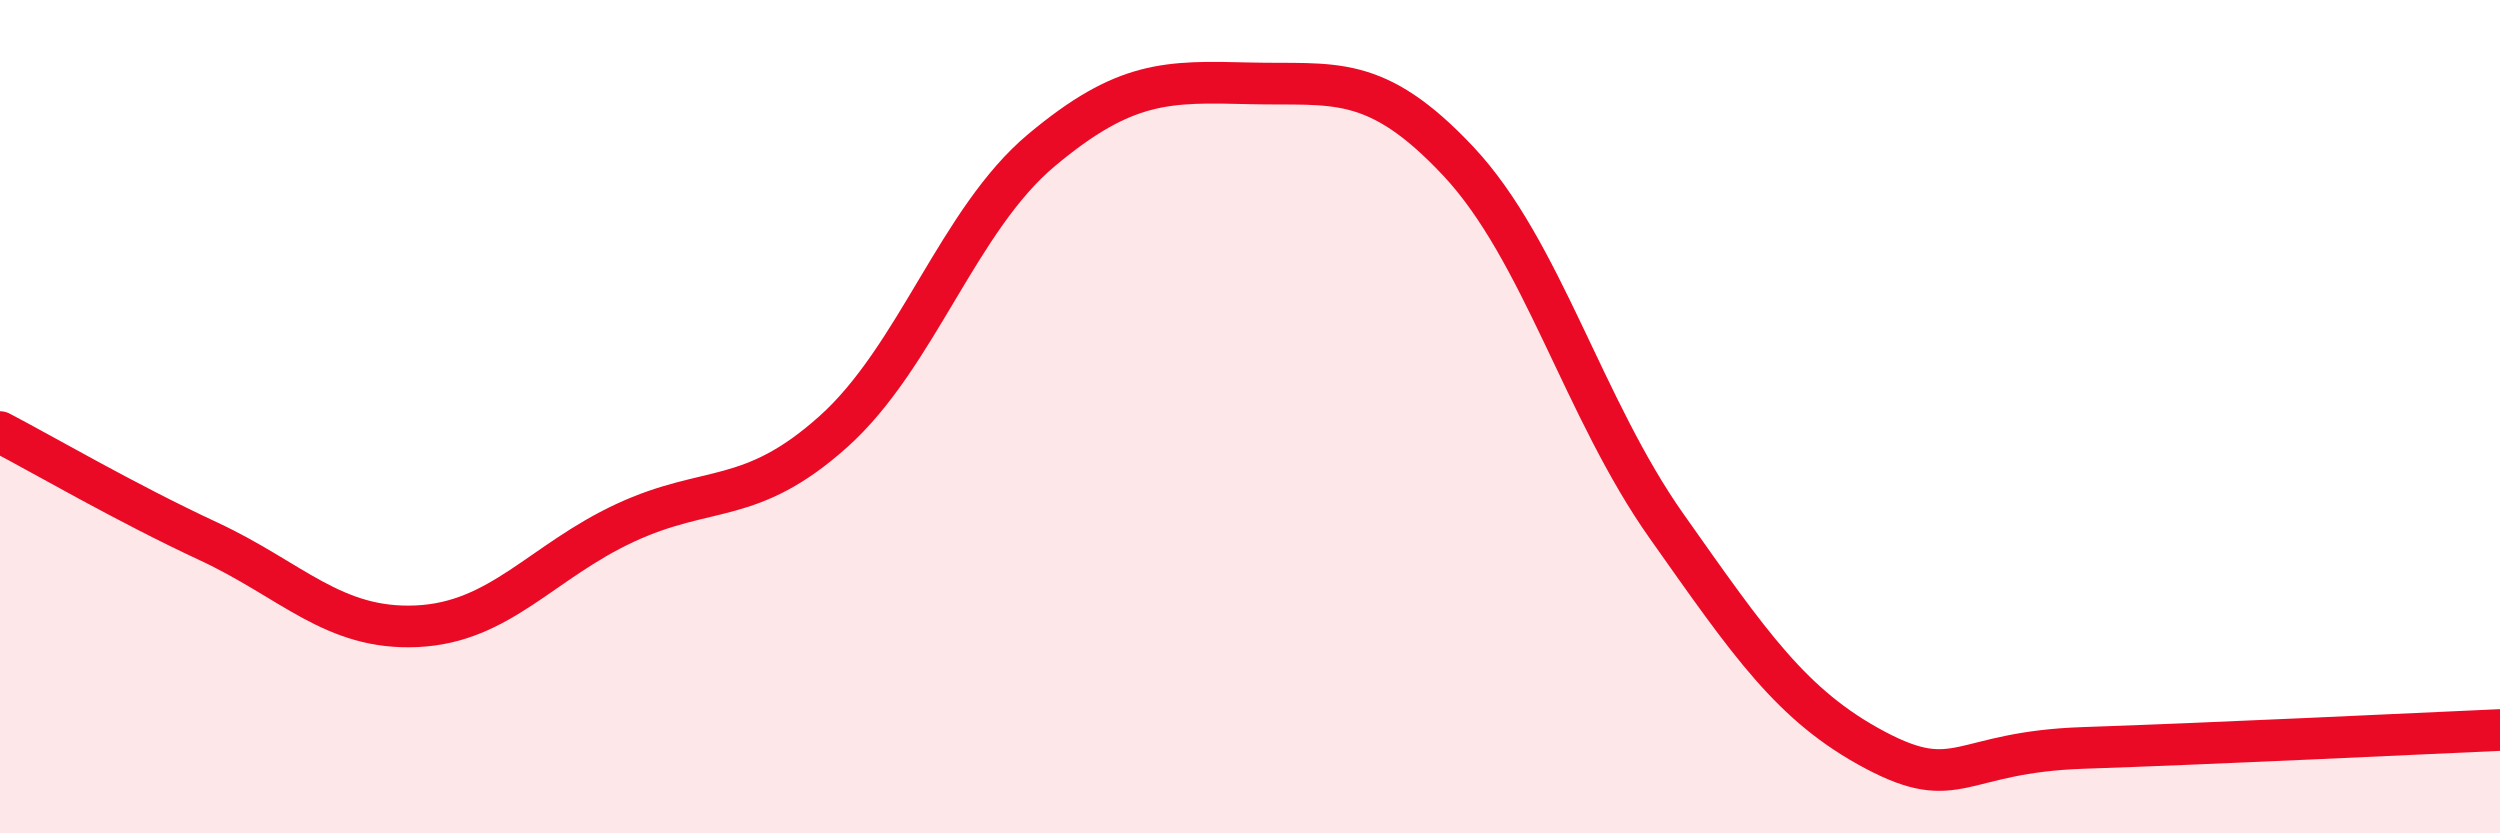
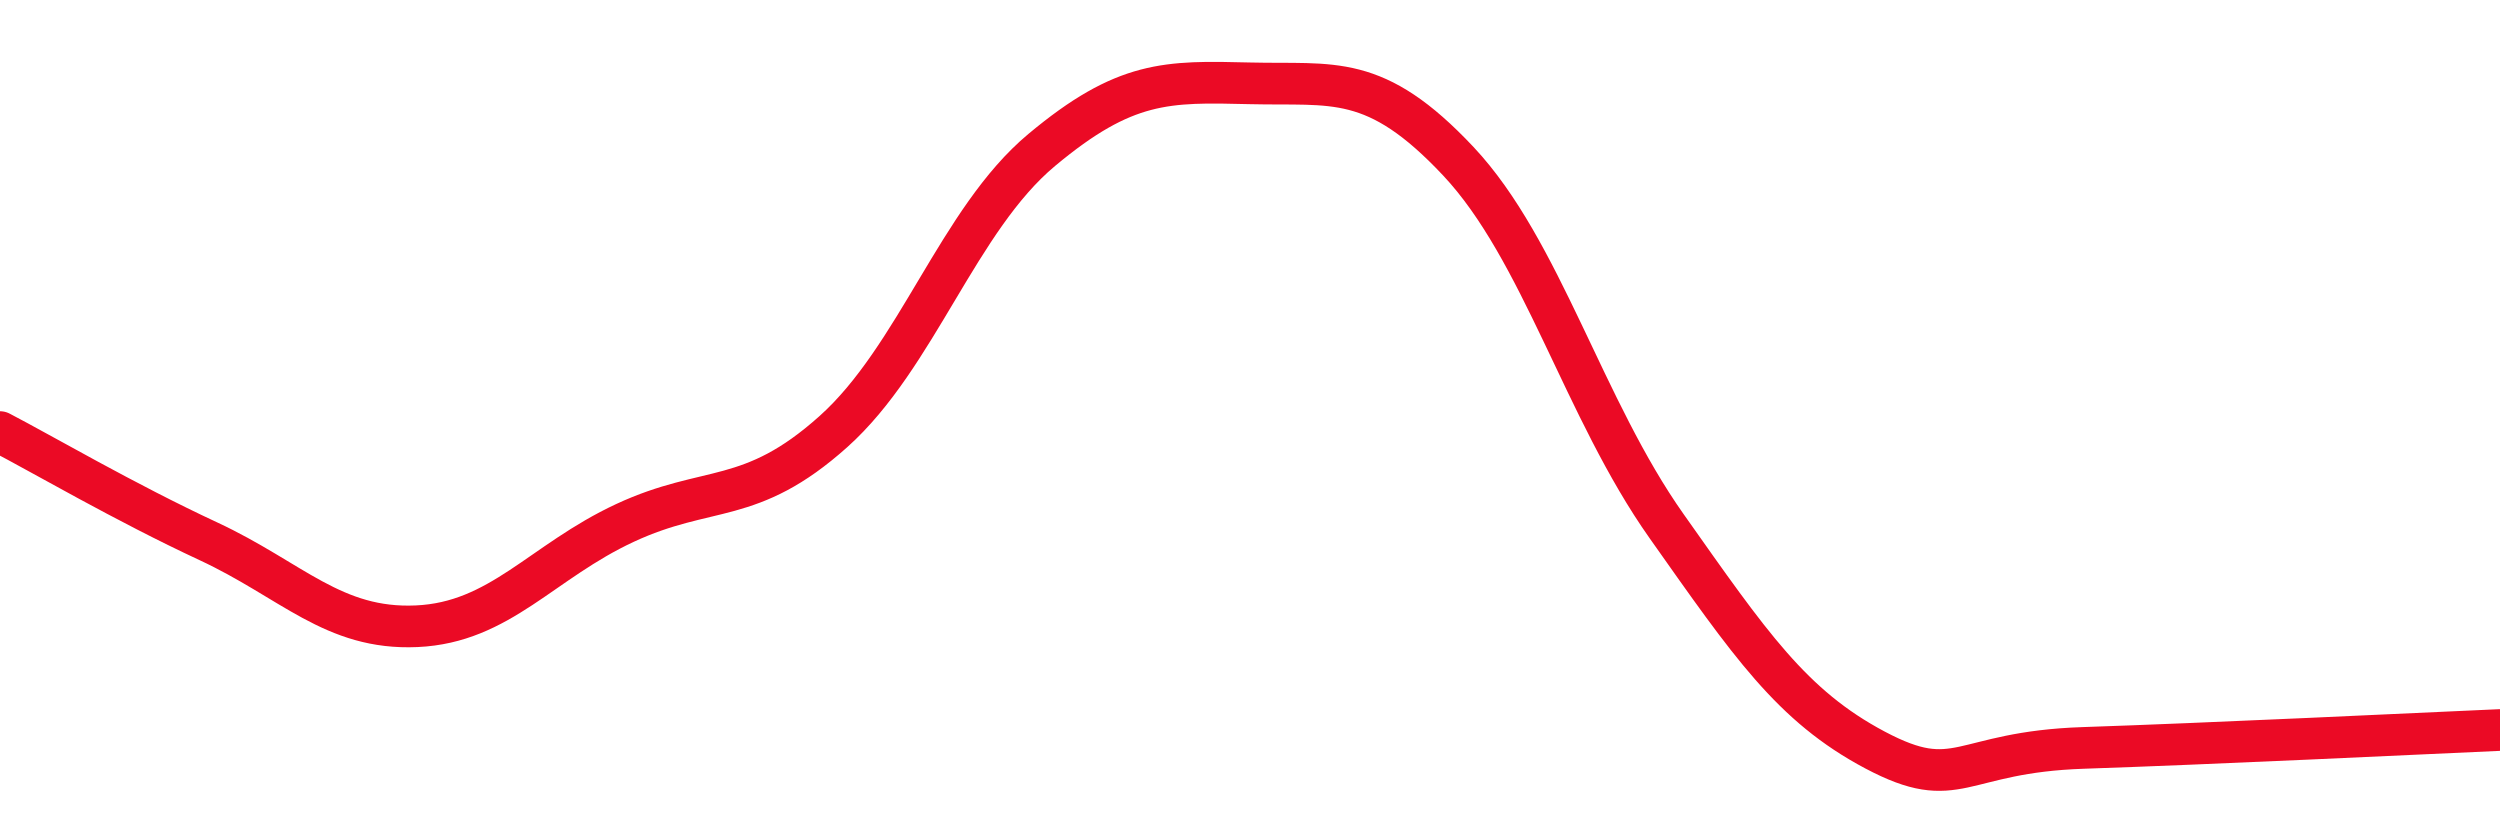
<svg xmlns="http://www.w3.org/2000/svg" width="60" height="20" viewBox="0 0 60 20">
-   <path d="M 0,10.37 C 1,10.89 3,12.06 5,12.99 C 7,13.92 8,15.12 10,15.03 C 12,14.94 13,13.48 15,12.55 C 17,11.62 18,12.15 20,10.36 C 22,8.57 23,5.27 25,3.6 C 27,1.93 28,1.95 30,2 C 32,2.05 33,1.74 35,3.87 C 37,6 38,9.8 40,12.63 C 42,15.46 43,16.94 45,18 C 47,19.06 47,18.05 50,17.95 C 53,17.85 58,17.61 60,17.52L60 20L0 20Z" fill="#EB0A25" opacity="0.1" stroke-linecap="round" stroke-linejoin="round" />
  <path d="M 0,10.37 C 1,10.89 3,12.06 5,12.99 C 7,13.92 8,15.12 10,15.03 C 12,14.94 13,13.48 15,12.55 C 17,11.62 18,12.15 20,10.36 C 22,8.57 23,5.27 25,3.6 C 27,1.93 28,1.95 30,2 C 32,2.05 33,1.74 35,3.87 C 37,6 38,9.8 40,12.63 C 42,15.46 43,16.94 45,18 C 47,19.06 47,18.05 50,17.95 C 53,17.85 58,17.61 60,17.52" stroke="#EB0A25" stroke-width="1" fill="none" stroke-linecap="round" stroke-linejoin="round" />
</svg>